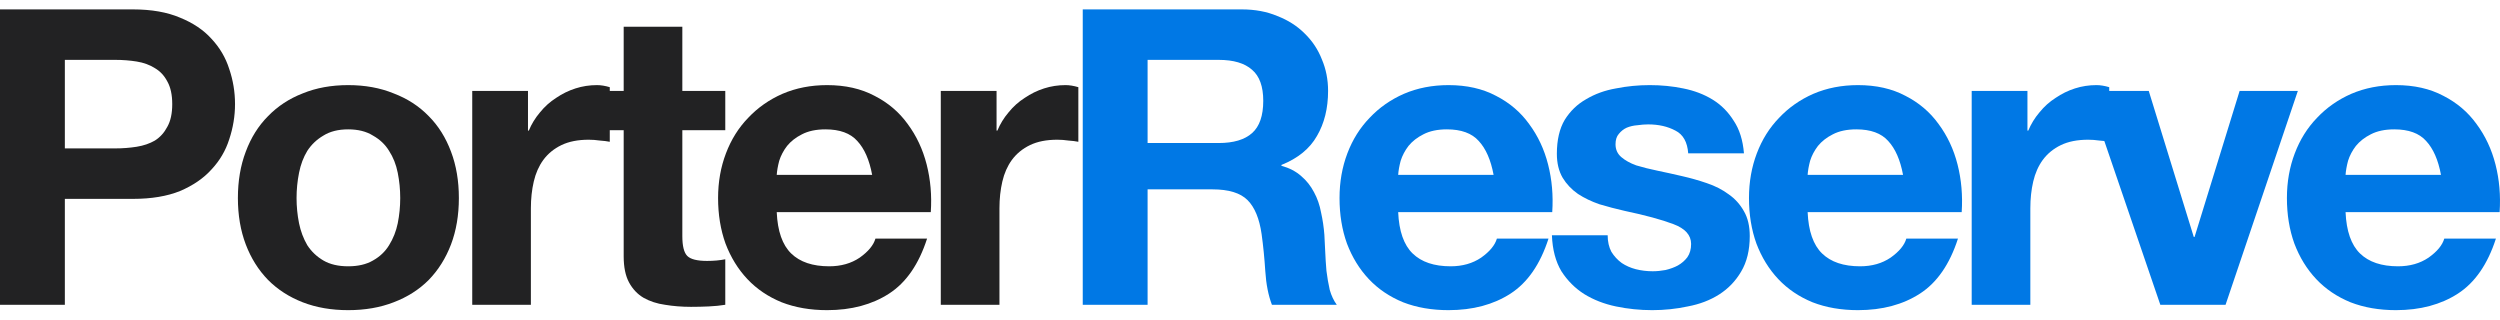
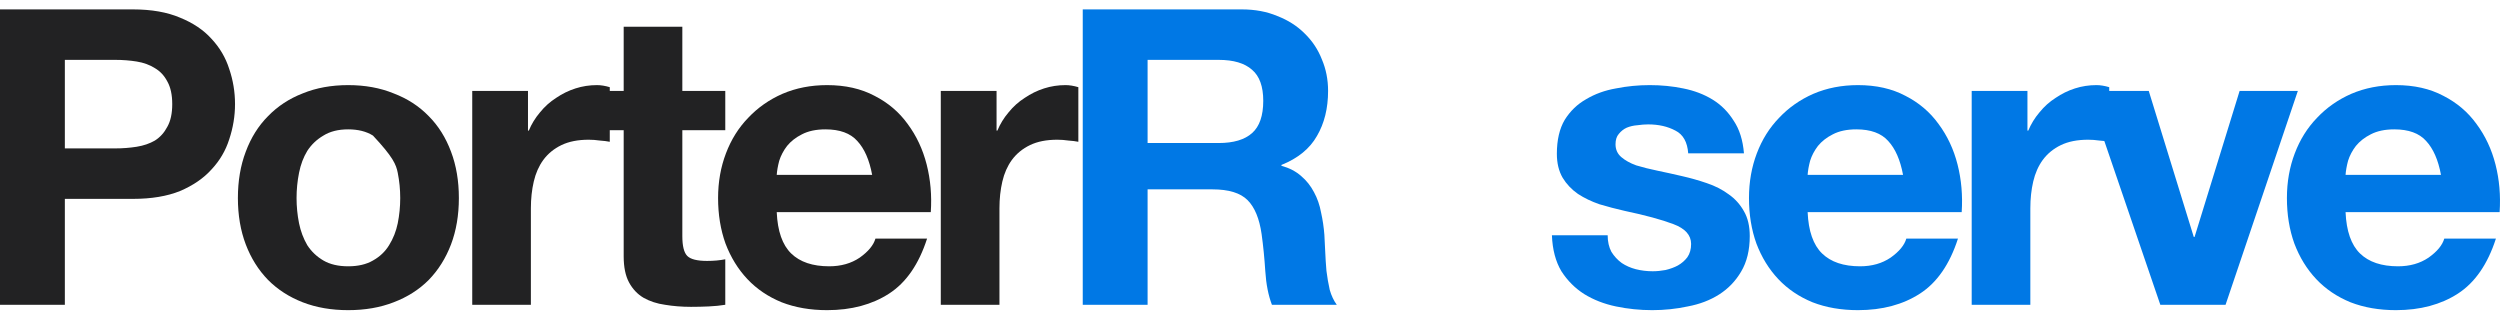
<svg xmlns="http://www.w3.org/2000/svg" width="133" height="17" viewBox="0 0 133 17" fill="none">
  <path d="M3.45 7.895V3.185H6.131C6.526 3.185 6.907 3.214 7.273 3.273C7.639 3.332 7.962 3.449 8.24 3.625C8.518 3.787 8.738 4.021 8.899 4.329C9.075 4.638 9.163 5.041 9.163 5.54C9.163 6.039 9.075 6.442 8.899 6.75C8.738 7.058 8.518 7.301 8.24 7.477C7.962 7.638 7.639 7.748 7.273 7.807C6.907 7.865 6.526 7.895 6.131 7.895H3.45ZM0 0.5V16.214H3.45V10.58H7.075C8.057 10.58 8.892 10.44 9.58 10.162C10.269 9.868 10.826 9.487 11.25 9.017C11.69 8.548 12.005 8.012 12.195 7.411C12.4 6.794 12.503 6.171 12.503 5.54C12.503 4.894 12.4 4.271 12.195 3.669C12.005 3.068 11.69 2.532 11.25 2.063C10.826 1.593 10.269 1.219 9.58 0.94C8.892 0.647 8.057 0.5 7.075 0.5H0Z" fill="#222223" />
-   <path d="M15.777 10.536C15.777 10.081 15.821 9.633 15.909 9.193C15.996 8.753 16.143 8.364 16.348 8.027C16.568 7.689 16.854 7.418 17.205 7.213C17.557 6.992 17.996 6.882 18.523 6.882C19.051 6.882 19.49 6.992 19.842 7.213C20.208 7.418 20.494 7.689 20.699 8.027C20.919 8.364 21.072 8.753 21.16 9.193C21.248 9.633 21.292 10.081 21.292 10.536C21.292 10.991 21.248 11.438 21.16 11.878C21.072 12.304 20.919 12.693 20.699 13.045C20.494 13.382 20.208 13.654 19.842 13.859C19.49 14.064 19.051 14.167 18.523 14.167C17.996 14.167 17.557 14.064 17.205 13.859C16.854 13.654 16.568 13.382 16.348 13.045C16.143 12.693 15.996 12.304 15.909 11.878C15.821 11.438 15.777 10.991 15.777 10.536ZM12.656 10.536C12.656 11.445 12.796 12.267 13.074 13.001C13.352 13.734 13.748 14.365 14.261 14.893C14.773 15.407 15.389 15.803 16.106 16.082C16.824 16.361 17.63 16.5 18.523 16.5C19.417 16.5 20.223 16.361 20.941 16.082C21.673 15.803 22.296 15.407 22.808 14.893C23.321 14.365 23.716 13.734 23.995 13.001C24.273 12.267 24.412 11.445 24.412 10.536C24.412 9.626 24.273 8.804 23.995 8.071C23.716 7.323 23.321 6.692 22.808 6.178C22.296 5.65 21.673 5.246 20.941 4.968C20.223 4.674 19.417 4.528 18.523 4.528C17.63 4.528 16.824 4.674 16.106 4.968C15.389 5.246 14.773 5.65 14.261 6.178C13.748 6.692 13.352 7.323 13.074 8.071C12.796 8.804 12.656 9.626 12.656 10.536Z" fill="#222223" />
+   <path d="M15.777 10.536C15.777 10.081 15.821 9.633 15.909 9.193C15.996 8.753 16.143 8.364 16.348 8.027C16.568 7.689 16.854 7.418 17.205 7.213C17.557 6.992 17.996 6.882 18.523 6.882C19.051 6.882 19.49 6.992 19.842 7.213C20.919 8.364 21.072 8.753 21.16 9.193C21.248 9.633 21.292 10.081 21.292 10.536C21.292 10.991 21.248 11.438 21.16 11.878C21.072 12.304 20.919 12.693 20.699 13.045C20.494 13.382 20.208 13.654 19.842 13.859C19.49 14.064 19.051 14.167 18.523 14.167C17.996 14.167 17.557 14.064 17.205 13.859C16.854 13.654 16.568 13.382 16.348 13.045C16.143 12.693 15.996 12.304 15.909 11.878C15.821 11.438 15.777 10.991 15.777 10.536ZM12.656 10.536C12.656 11.445 12.796 12.267 13.074 13.001C13.352 13.734 13.748 14.365 14.261 14.893C14.773 15.407 15.389 15.803 16.106 16.082C16.824 16.361 17.63 16.5 18.523 16.5C19.417 16.5 20.223 16.361 20.941 16.082C21.673 15.803 22.296 15.407 22.808 14.893C23.321 14.365 23.716 13.734 23.995 13.001C24.273 12.267 24.412 11.445 24.412 10.536C24.412 9.626 24.273 8.804 23.995 8.071C23.716 7.323 23.321 6.692 22.808 6.178C22.296 5.65 21.673 5.246 20.941 4.968C20.223 4.674 19.417 4.528 18.523 4.528C17.63 4.528 16.824 4.674 16.106 4.968C15.389 5.246 14.773 5.65 14.261 6.178C13.748 6.692 13.352 7.323 13.074 8.071C12.796 8.804 12.656 9.626 12.656 10.536Z" fill="#222223" />
  <path d="M25.123 4.836V16.214H28.243V11.086C28.243 10.572 28.294 10.096 28.397 9.655C28.499 9.215 28.668 8.834 28.902 8.511C29.151 8.174 29.473 7.909 29.869 7.719C30.265 7.528 30.748 7.433 31.319 7.433C31.51 7.433 31.707 7.447 31.913 7.477C32.118 7.491 32.293 7.513 32.44 7.543V4.638C32.191 4.564 31.964 4.528 31.759 4.528C31.363 4.528 30.982 4.586 30.616 4.704C30.25 4.821 29.906 4.99 29.583 5.21C29.261 5.415 28.975 5.672 28.726 5.98C28.477 6.274 28.279 6.596 28.133 6.948H28.089V4.836H25.123Z" fill="#222223" />
  <path d="M36.3 4.836V1.424H33.18V4.836H31.29V6.926H33.18V13.639C33.18 14.211 33.275 14.673 33.465 15.025C33.656 15.378 33.912 15.649 34.234 15.84C34.571 16.03 34.952 16.155 35.377 16.214C35.816 16.287 36.278 16.324 36.761 16.324C37.069 16.324 37.384 16.317 37.706 16.302C38.029 16.287 38.322 16.258 38.585 16.214V13.793C38.439 13.822 38.285 13.844 38.124 13.859C37.963 13.874 37.794 13.881 37.618 13.881C37.091 13.881 36.739 13.793 36.564 13.617C36.388 13.441 36.3 13.089 36.3 12.56V6.926H38.585V4.836H36.3Z" fill="#222223" />
  <path d="M46.398 9.303H41.322C41.337 9.083 41.381 8.834 41.454 8.555C41.542 8.276 41.681 8.012 41.872 7.763C42.077 7.513 42.34 7.308 42.663 7.146C43 6.97 43.417 6.882 43.915 6.882C44.677 6.882 45.241 7.088 45.607 7.499C45.988 7.909 46.252 8.511 46.398 9.303ZM41.322 11.284H49.518C49.577 10.404 49.504 9.56 49.299 8.753C49.093 7.946 48.757 7.227 48.288 6.596C47.834 5.965 47.248 5.467 46.53 5.1C45.812 4.718 44.97 4.528 44.003 4.528C43.139 4.528 42.348 4.682 41.63 4.99C40.927 5.298 40.319 5.723 39.806 6.266C39.293 6.794 38.898 7.425 38.62 8.159C38.341 8.892 38.202 9.685 38.202 10.536C38.202 11.416 38.334 12.223 38.597 12.957C38.876 13.69 39.264 14.321 39.762 14.849C40.26 15.378 40.868 15.788 41.586 16.082C42.304 16.361 43.109 16.5 44.003 16.5C45.292 16.5 46.391 16.207 47.299 15.62C48.207 15.033 48.881 14.057 49.321 12.693H46.574C46.471 13.045 46.193 13.382 45.739 13.705C45.285 14.013 44.743 14.167 44.113 14.167C43.234 14.167 42.56 13.94 42.091 13.485C41.623 13.03 41.366 12.296 41.322 11.284Z" fill="#222223" />
  <path d="M50.05 4.836V16.214H53.171V11.086C53.171 10.572 53.222 10.096 53.325 9.655C53.427 9.215 53.596 8.834 53.83 8.511C54.079 8.174 54.401 7.909 54.797 7.719C55.192 7.528 55.676 7.433 56.247 7.433C56.438 7.433 56.635 7.447 56.84 7.477C57.045 7.491 57.221 7.513 57.368 7.543V4.638C57.119 4.564 56.892 4.528 56.687 4.528C56.291 4.528 55.91 4.586 55.544 4.704C55.178 4.821 54.833 4.99 54.511 5.21C54.189 5.415 53.903 5.672 53.654 5.98C53.405 6.274 53.207 6.596 53.061 6.948H53.017V4.836H50.05Z" fill="#222223" />
  <path d="M61.052 7.609V3.185H64.831C65.623 3.185 66.216 3.361 66.611 3.713C67.007 4.051 67.205 4.601 67.205 5.364C67.205 6.156 67.007 6.728 66.611 7.08C66.216 7.433 65.623 7.609 64.831 7.609H61.052ZM57.602 0.5V16.214H61.052V10.074H64.502C65.366 10.074 65.989 10.264 66.37 10.646C66.751 11.027 66.999 11.629 67.117 12.45C67.205 13.081 67.27 13.742 67.314 14.431C67.358 15.121 67.476 15.715 67.666 16.214H71.116C70.955 15.994 70.83 15.73 70.742 15.422C70.669 15.099 70.611 14.761 70.567 14.409C70.537 14.057 70.515 13.712 70.501 13.375C70.486 13.037 70.471 12.744 70.457 12.495C70.427 12.098 70.369 11.702 70.281 11.306C70.208 10.91 70.083 10.55 69.907 10.228C69.731 9.89 69.504 9.604 69.226 9.369C68.948 9.12 68.596 8.937 68.171 8.819V8.775C69.05 8.423 69.68 7.909 70.061 7.235C70.457 6.56 70.654 5.76 70.654 4.836C70.654 4.234 70.544 3.677 70.325 3.163C70.12 2.635 69.812 2.173 69.402 1.776C69.006 1.38 68.523 1.072 67.952 0.852C67.395 0.617 66.765 0.5 66.062 0.5H57.602Z" fill="#0078E5" />
-   <path d="M79.459 9.303H74.383C74.397 9.083 74.441 8.834 74.515 8.555C74.603 8.276 74.742 8.012 74.932 7.763C75.137 7.513 75.401 7.308 75.723 7.146C76.06 6.97 76.478 6.882 76.976 6.882C77.737 6.882 78.301 7.088 78.668 7.499C79.049 7.909 79.312 8.511 79.459 9.303ZM74.383 11.284H82.579C82.638 10.404 82.564 9.56 82.359 8.753C82.154 7.946 81.817 7.227 81.348 6.596C80.894 5.965 80.308 5.467 79.591 5.1C78.873 4.718 78.03 4.528 77.064 4.528C76.199 4.528 75.408 4.682 74.691 4.99C73.987 5.298 73.379 5.723 72.867 6.266C72.354 6.794 71.958 7.425 71.68 8.159C71.402 8.892 71.263 9.685 71.263 10.536C71.263 11.416 71.394 12.223 71.658 12.957C71.936 13.69 72.325 14.321 72.823 14.849C73.321 15.378 73.929 15.788 74.647 16.082C75.364 16.361 76.17 16.5 77.064 16.5C78.353 16.5 79.451 16.207 80.36 15.62C81.268 15.033 81.942 14.057 82.381 12.693H79.635C79.532 13.045 79.254 13.382 78.799 13.705C78.345 14.013 77.803 14.167 77.174 14.167C76.294 14.167 75.621 13.94 75.152 13.485C74.683 13.03 74.427 12.296 74.383 11.284Z" fill="#0078E5" />
  <path d="M85.528 12.517H82.562C82.591 13.28 82.76 13.918 83.067 14.431C83.389 14.93 83.792 15.334 84.276 15.642C84.774 15.95 85.338 16.17 85.968 16.302C86.597 16.434 87.242 16.5 87.901 16.5C88.546 16.5 89.176 16.434 89.791 16.302C90.421 16.184 90.978 15.972 91.461 15.664C91.944 15.356 92.333 14.952 92.626 14.453C92.933 13.94 93.087 13.309 93.087 12.56C93.087 12.032 92.984 11.592 92.779 11.24C92.574 10.873 92.303 10.572 91.966 10.338C91.629 10.088 91.241 9.89 90.802 9.743C90.377 9.597 89.938 9.472 89.483 9.369C89.044 9.267 88.612 9.171 88.187 9.083C87.762 8.995 87.381 8.9 87.044 8.797C86.722 8.68 86.458 8.533 86.253 8.357C86.048 8.181 85.946 7.953 85.946 7.675C85.946 7.44 86.004 7.257 86.121 7.124C86.239 6.978 86.378 6.868 86.539 6.794C86.715 6.721 86.905 6.677 87.11 6.662C87.315 6.633 87.506 6.618 87.682 6.618C88.238 6.618 88.722 6.728 89.132 6.948C89.542 7.154 89.769 7.557 89.813 8.159H92.779C92.721 7.455 92.538 6.875 92.23 6.42C91.937 5.951 91.564 5.577 91.109 5.298C90.655 5.019 90.135 4.821 89.549 4.704C88.978 4.586 88.385 4.528 87.769 4.528C87.154 4.528 86.554 4.586 85.968 4.704C85.382 4.806 84.854 4.997 84.386 5.276C83.917 5.54 83.536 5.907 83.243 6.376C82.965 6.846 82.825 7.447 82.825 8.181C82.825 8.68 82.928 9.105 83.133 9.457C83.338 9.795 83.609 10.081 83.946 10.316C84.283 10.536 84.664 10.719 85.089 10.866C85.528 10.998 85.975 11.115 86.429 11.218C87.542 11.453 88.407 11.688 89.022 11.922C89.652 12.157 89.967 12.509 89.967 12.979C89.967 13.258 89.901 13.492 89.769 13.683C89.637 13.859 89.469 14.006 89.264 14.123C89.073 14.226 88.853 14.306 88.605 14.365C88.37 14.409 88.143 14.431 87.923 14.431C87.616 14.431 87.315 14.395 87.022 14.321C86.744 14.248 86.495 14.138 86.275 13.991C86.055 13.83 85.872 13.632 85.726 13.397C85.594 13.147 85.528 12.854 85.528 12.517Z" fill="#0078E5" />
  <path d="M101.242 9.303H96.166C96.18 9.083 96.224 8.834 96.298 8.555C96.385 8.276 96.525 8.012 96.715 7.763C96.92 7.513 97.184 7.308 97.506 7.146C97.843 6.97 98.26 6.882 98.759 6.882C99.52 6.882 100.084 7.088 100.451 7.499C100.831 7.909 101.095 8.511 101.242 9.303ZM96.166 11.284H104.362C104.42 10.404 104.347 9.56 104.142 8.753C103.937 7.946 103.6 7.227 103.131 6.596C102.677 5.965 102.091 5.467 101.373 5.1C100.656 4.718 99.813 4.528 98.847 4.528C97.982 4.528 97.191 4.682 96.473 4.99C95.77 5.298 95.162 5.723 94.65 6.266C94.137 6.794 93.741 7.425 93.463 8.159C93.185 8.892 93.046 9.685 93.046 10.536C93.046 11.416 93.177 12.223 93.441 12.957C93.719 13.69 94.108 14.321 94.606 14.849C95.104 15.378 95.712 15.788 96.429 16.082C97.147 16.361 97.953 16.5 98.847 16.5C100.136 16.5 101.234 16.207 102.142 15.62C103.051 15.033 103.725 14.057 104.164 12.693H101.417C101.315 13.045 101.037 13.382 100.582 13.705C100.128 14.013 99.586 14.167 98.956 14.167C98.077 14.167 97.404 13.94 96.935 13.485C96.466 13.03 96.21 12.296 96.166 11.284Z" fill="#0078E5" />
  <path d="M104.894 4.836V16.214H108.014V11.086C108.014 10.572 108.065 10.096 108.168 9.655C108.271 9.215 108.439 8.834 108.673 8.511C108.922 8.174 109.245 7.909 109.64 7.719C110.036 7.528 110.519 7.433 111.09 7.433C111.281 7.433 111.479 7.447 111.684 7.477C111.889 7.491 112.065 7.513 112.211 7.543V4.638C111.962 4.564 111.735 4.528 111.53 4.528C111.134 4.528 110.754 4.586 110.387 4.704C110.021 4.821 109.677 4.99 109.355 5.21C109.032 5.415 108.747 5.672 108.498 5.98C108.249 6.274 108.051 6.596 107.904 6.948H107.86V4.836H104.894Z" fill="#0078E5" />
  <path d="M118.4 16.214L122.246 4.836H119.148L116.752 12.604H116.708L114.313 4.836H111.039L114.929 16.214H118.4Z" fill="#0078E5" />
  <path d="M129.86 9.303H124.784C124.799 9.083 124.843 8.834 124.916 8.555C125.004 8.276 125.143 8.012 125.334 7.763C125.539 7.513 125.803 7.308 126.125 7.146C126.462 6.97 126.879 6.882 127.377 6.882C128.139 6.882 128.703 7.088 129.069 7.499C129.45 7.909 129.714 8.511 129.86 9.303ZM124.784 11.284H132.98C133.039 10.404 132.966 9.56 132.761 8.753C132.556 7.946 132.219 7.227 131.75 6.596C131.296 5.965 130.71 5.467 129.992 5.1C129.274 4.718 128.432 4.528 127.465 4.528C126.601 4.528 125.81 4.682 125.092 4.99C124.389 5.298 123.781 5.723 123.268 6.266C122.756 6.794 122.36 7.425 122.082 8.159C121.803 8.892 121.664 9.685 121.664 10.536C121.664 11.416 121.796 12.223 122.06 12.957C122.338 13.69 122.726 14.321 123.224 14.849C123.722 15.378 124.33 15.788 125.048 16.082C125.766 16.361 126.572 16.5 127.465 16.5C128.754 16.5 129.853 16.207 130.761 15.62C131.669 15.033 132.343 14.057 132.783 12.693H130.036C129.934 13.045 129.655 13.382 129.201 13.705C128.747 14.013 128.205 14.167 127.575 14.167C126.696 14.167 126.022 13.94 125.553 13.485C125.085 13.03 124.828 12.296 124.784 11.284Z" fill="#0078E5" />
</svg>